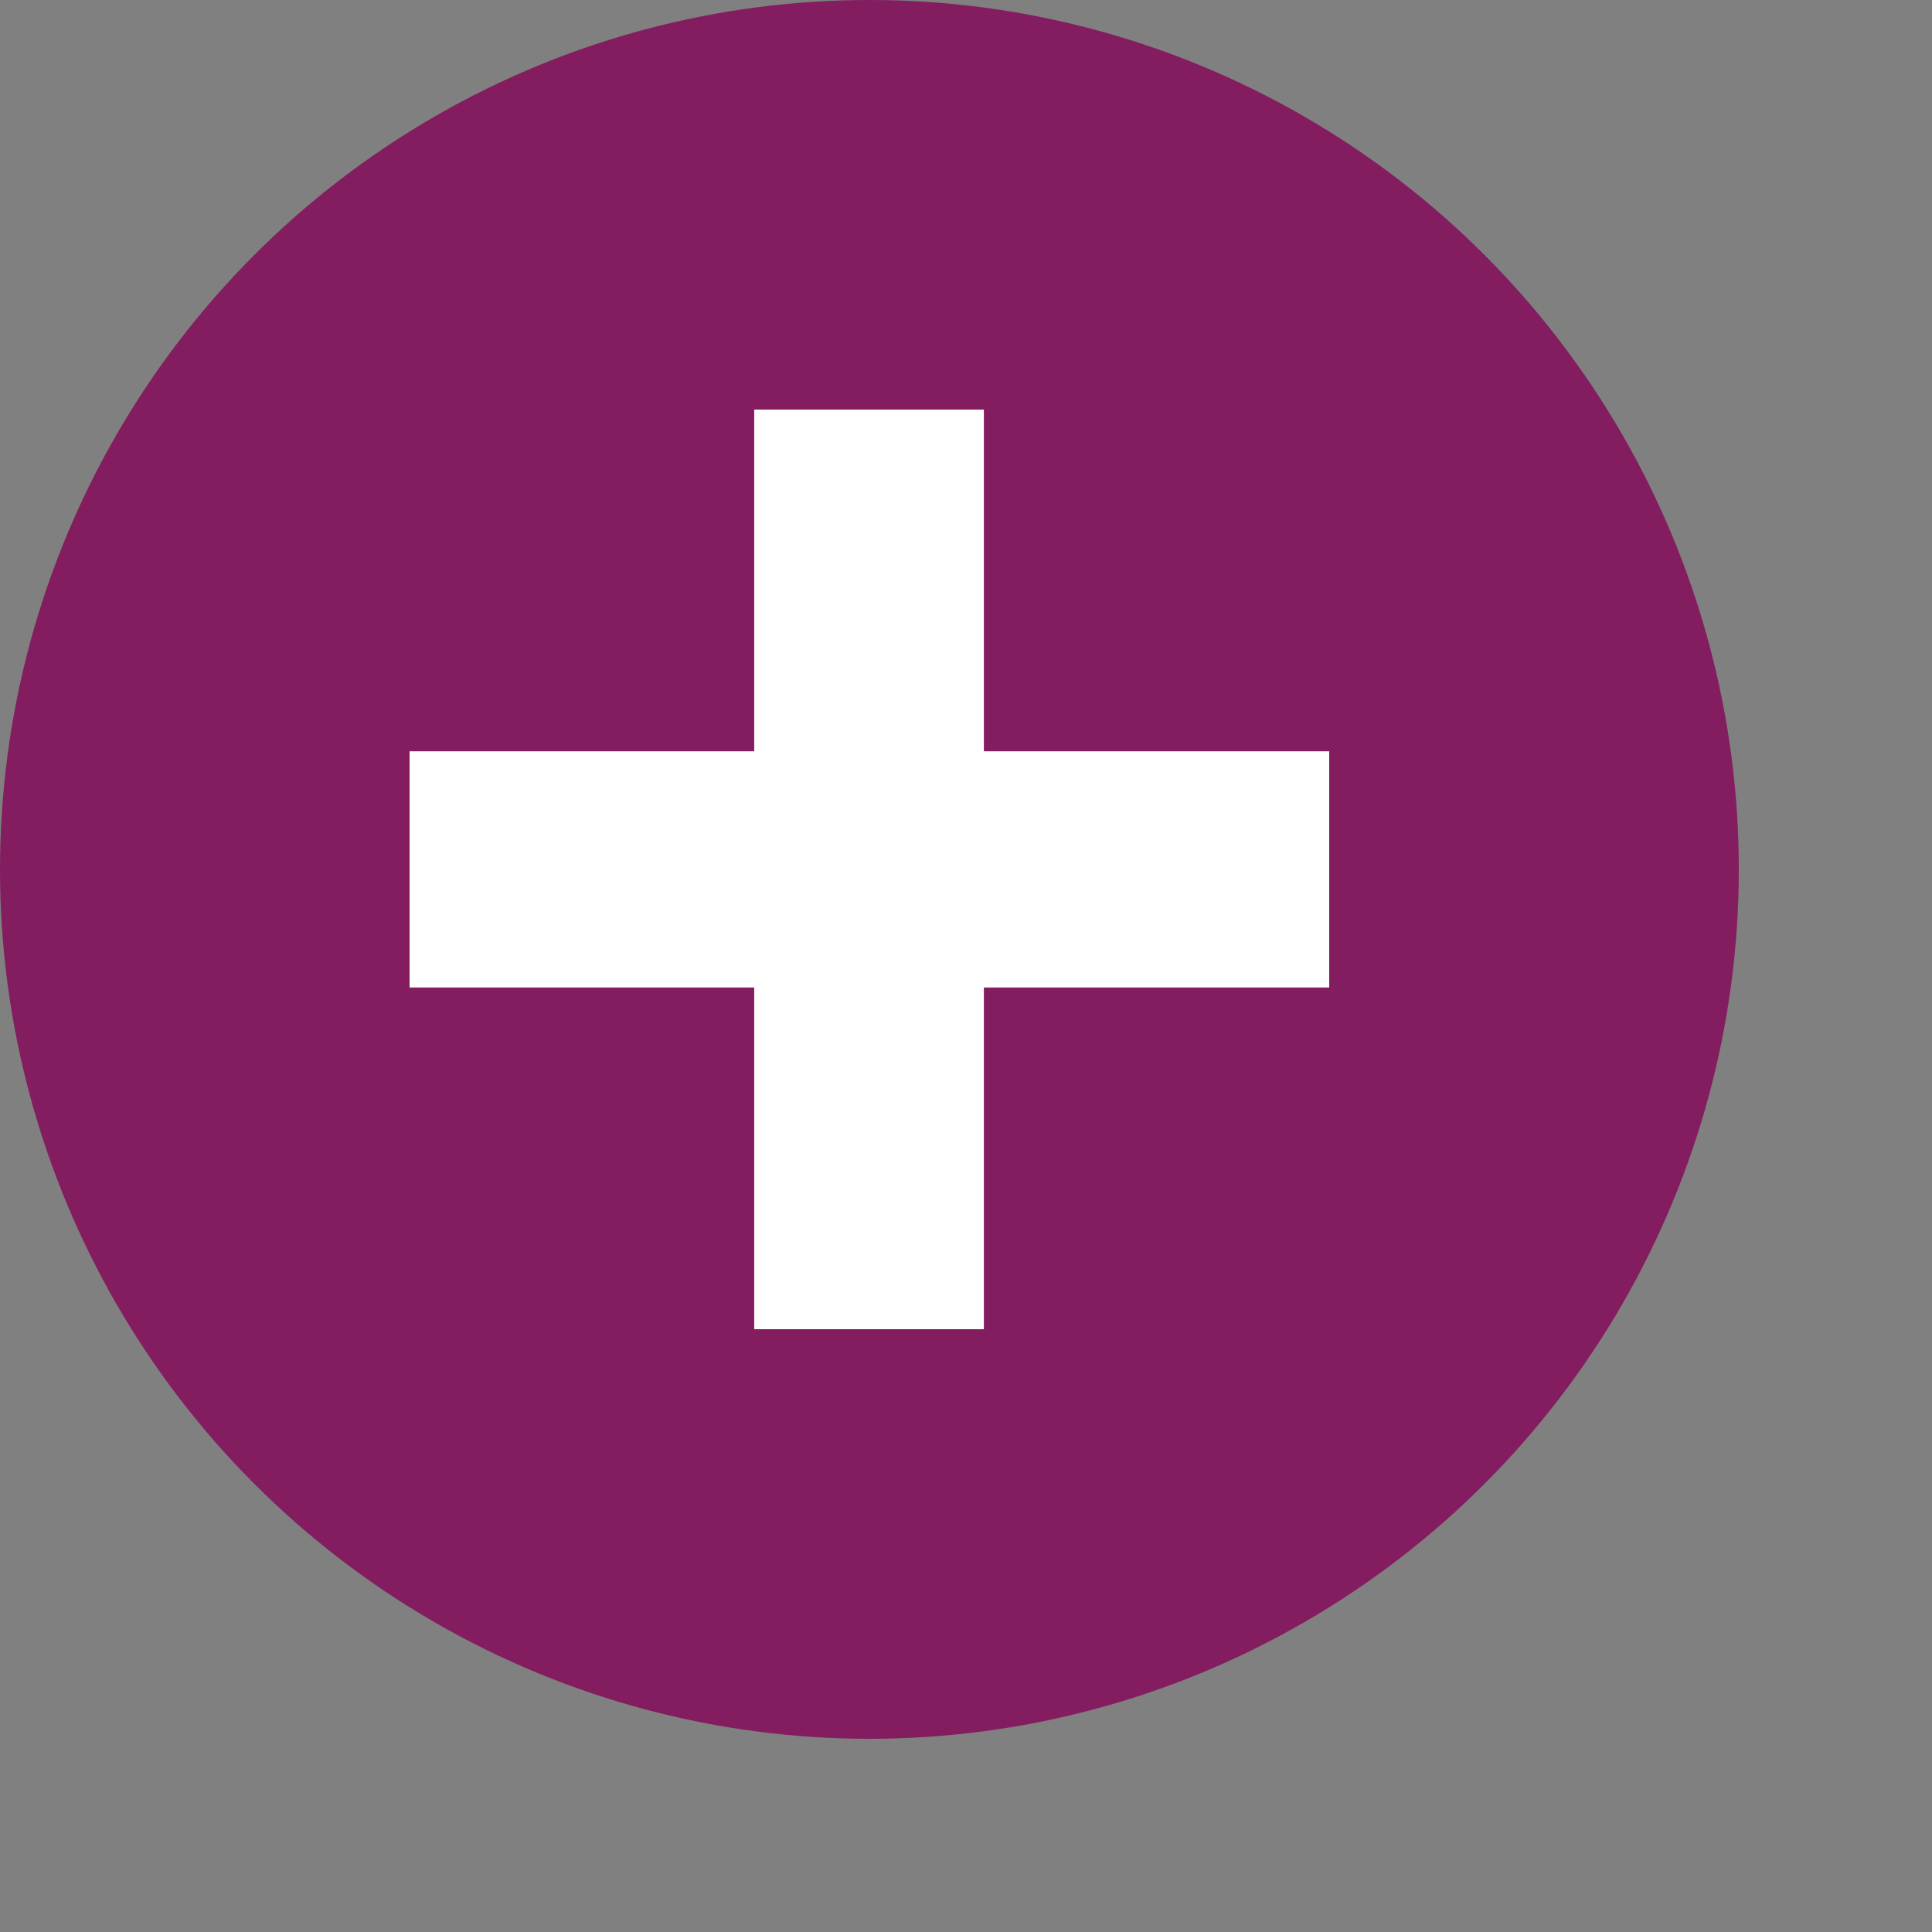
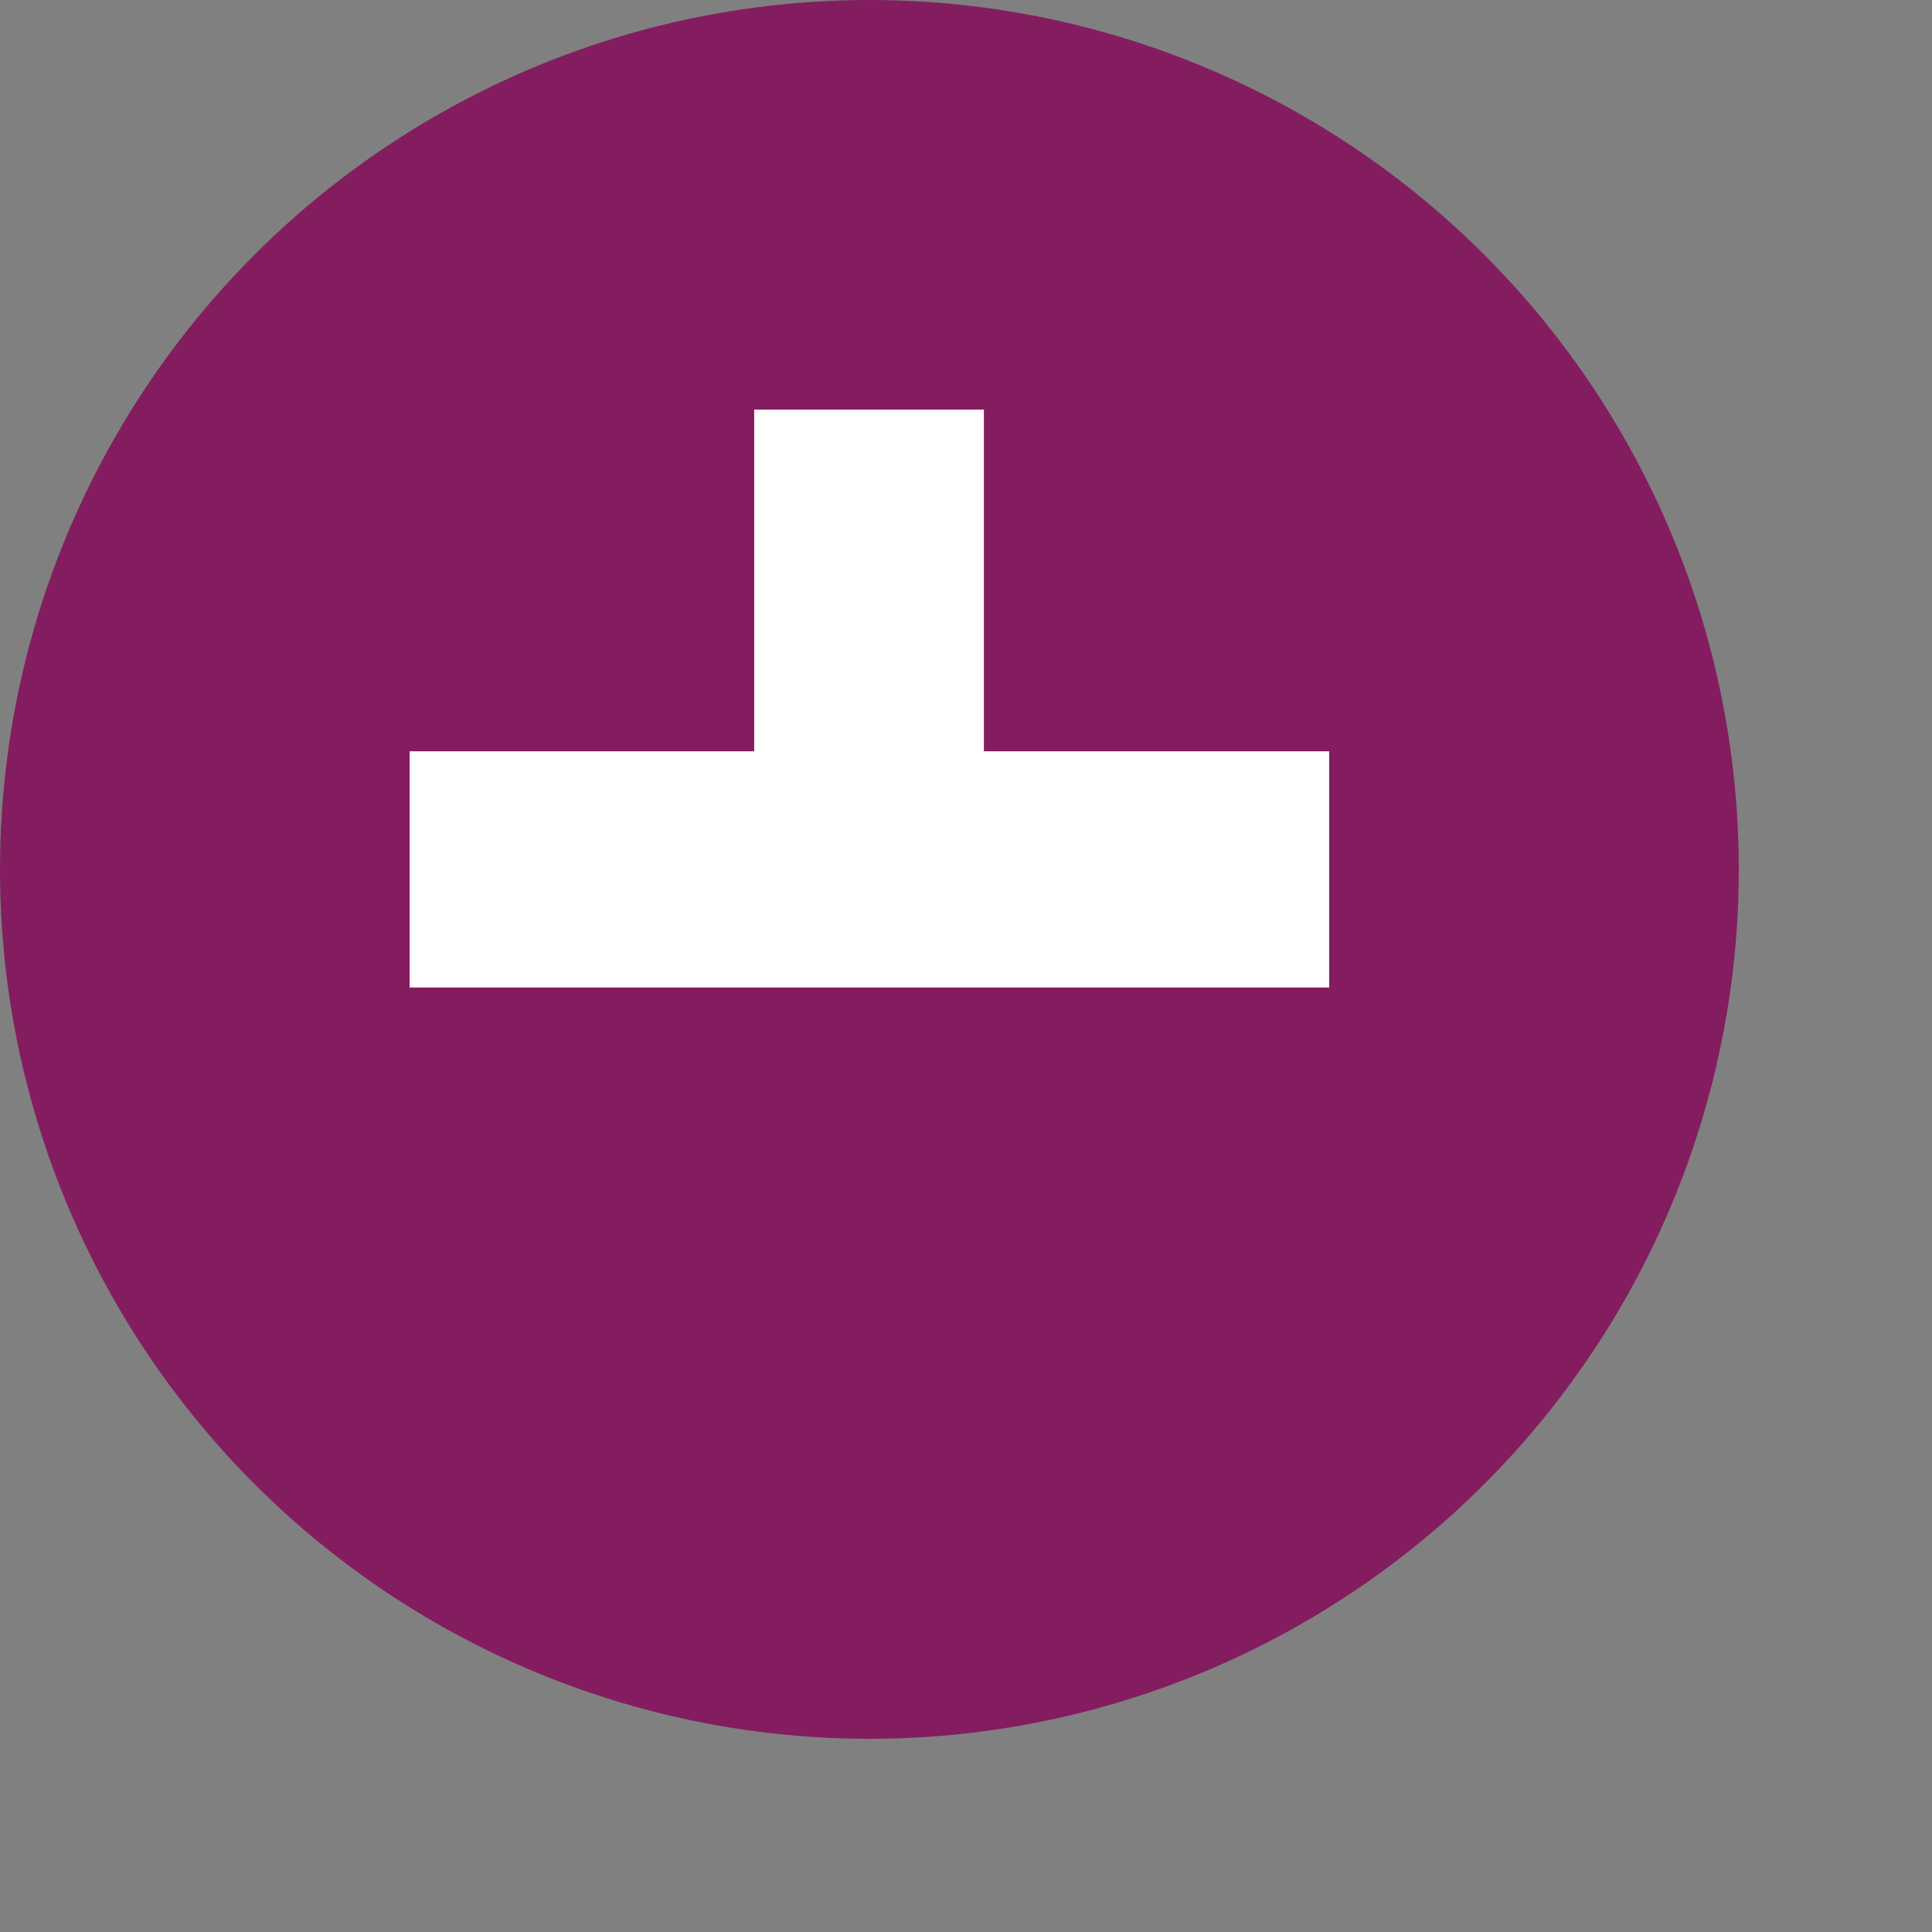
<svg xmlns="http://www.w3.org/2000/svg" width="100%" height="100%" viewBox="0 0 8 8" version="1.1" xml:space="preserve" style="fill-rule:evenodd;clip-rule:evenodd;stroke-linejoin:round;stroke-miterlimit:2;">
  <rect x="0" y="0" width="8" height="8" fill="#808080" stroke="none" />
-   <rect id="ArtBoard1" x="0" y="0" width="7.2" height="7.2" style="fill:none;" />
  <circle cx="3.6" cy="3.6" r="3.6" style="fill:#831d60;" />
-   <path d="M3.123,5.504l-0,-1.415l-1.427,-0l-0,-0.978l1.427,0l-0,-1.415l0.951,-0l-0,1.415l1.43,0l0,0.978l-1.43,-0l-0,1.415l-0.951,0Z" style="fill:#fff;fill-rule:nonzero;" />
+   <path d="M3.123,5.504l-0,-1.415l-1.427,-0l-0,-0.978l1.427,0l-0,-1.415l0.951,-0l-0,1.415l1.43,0l0,0.978l-1.43,-0l-0.951,0Z" style="fill:#fff;fill-rule:nonzero;" />
</svg>